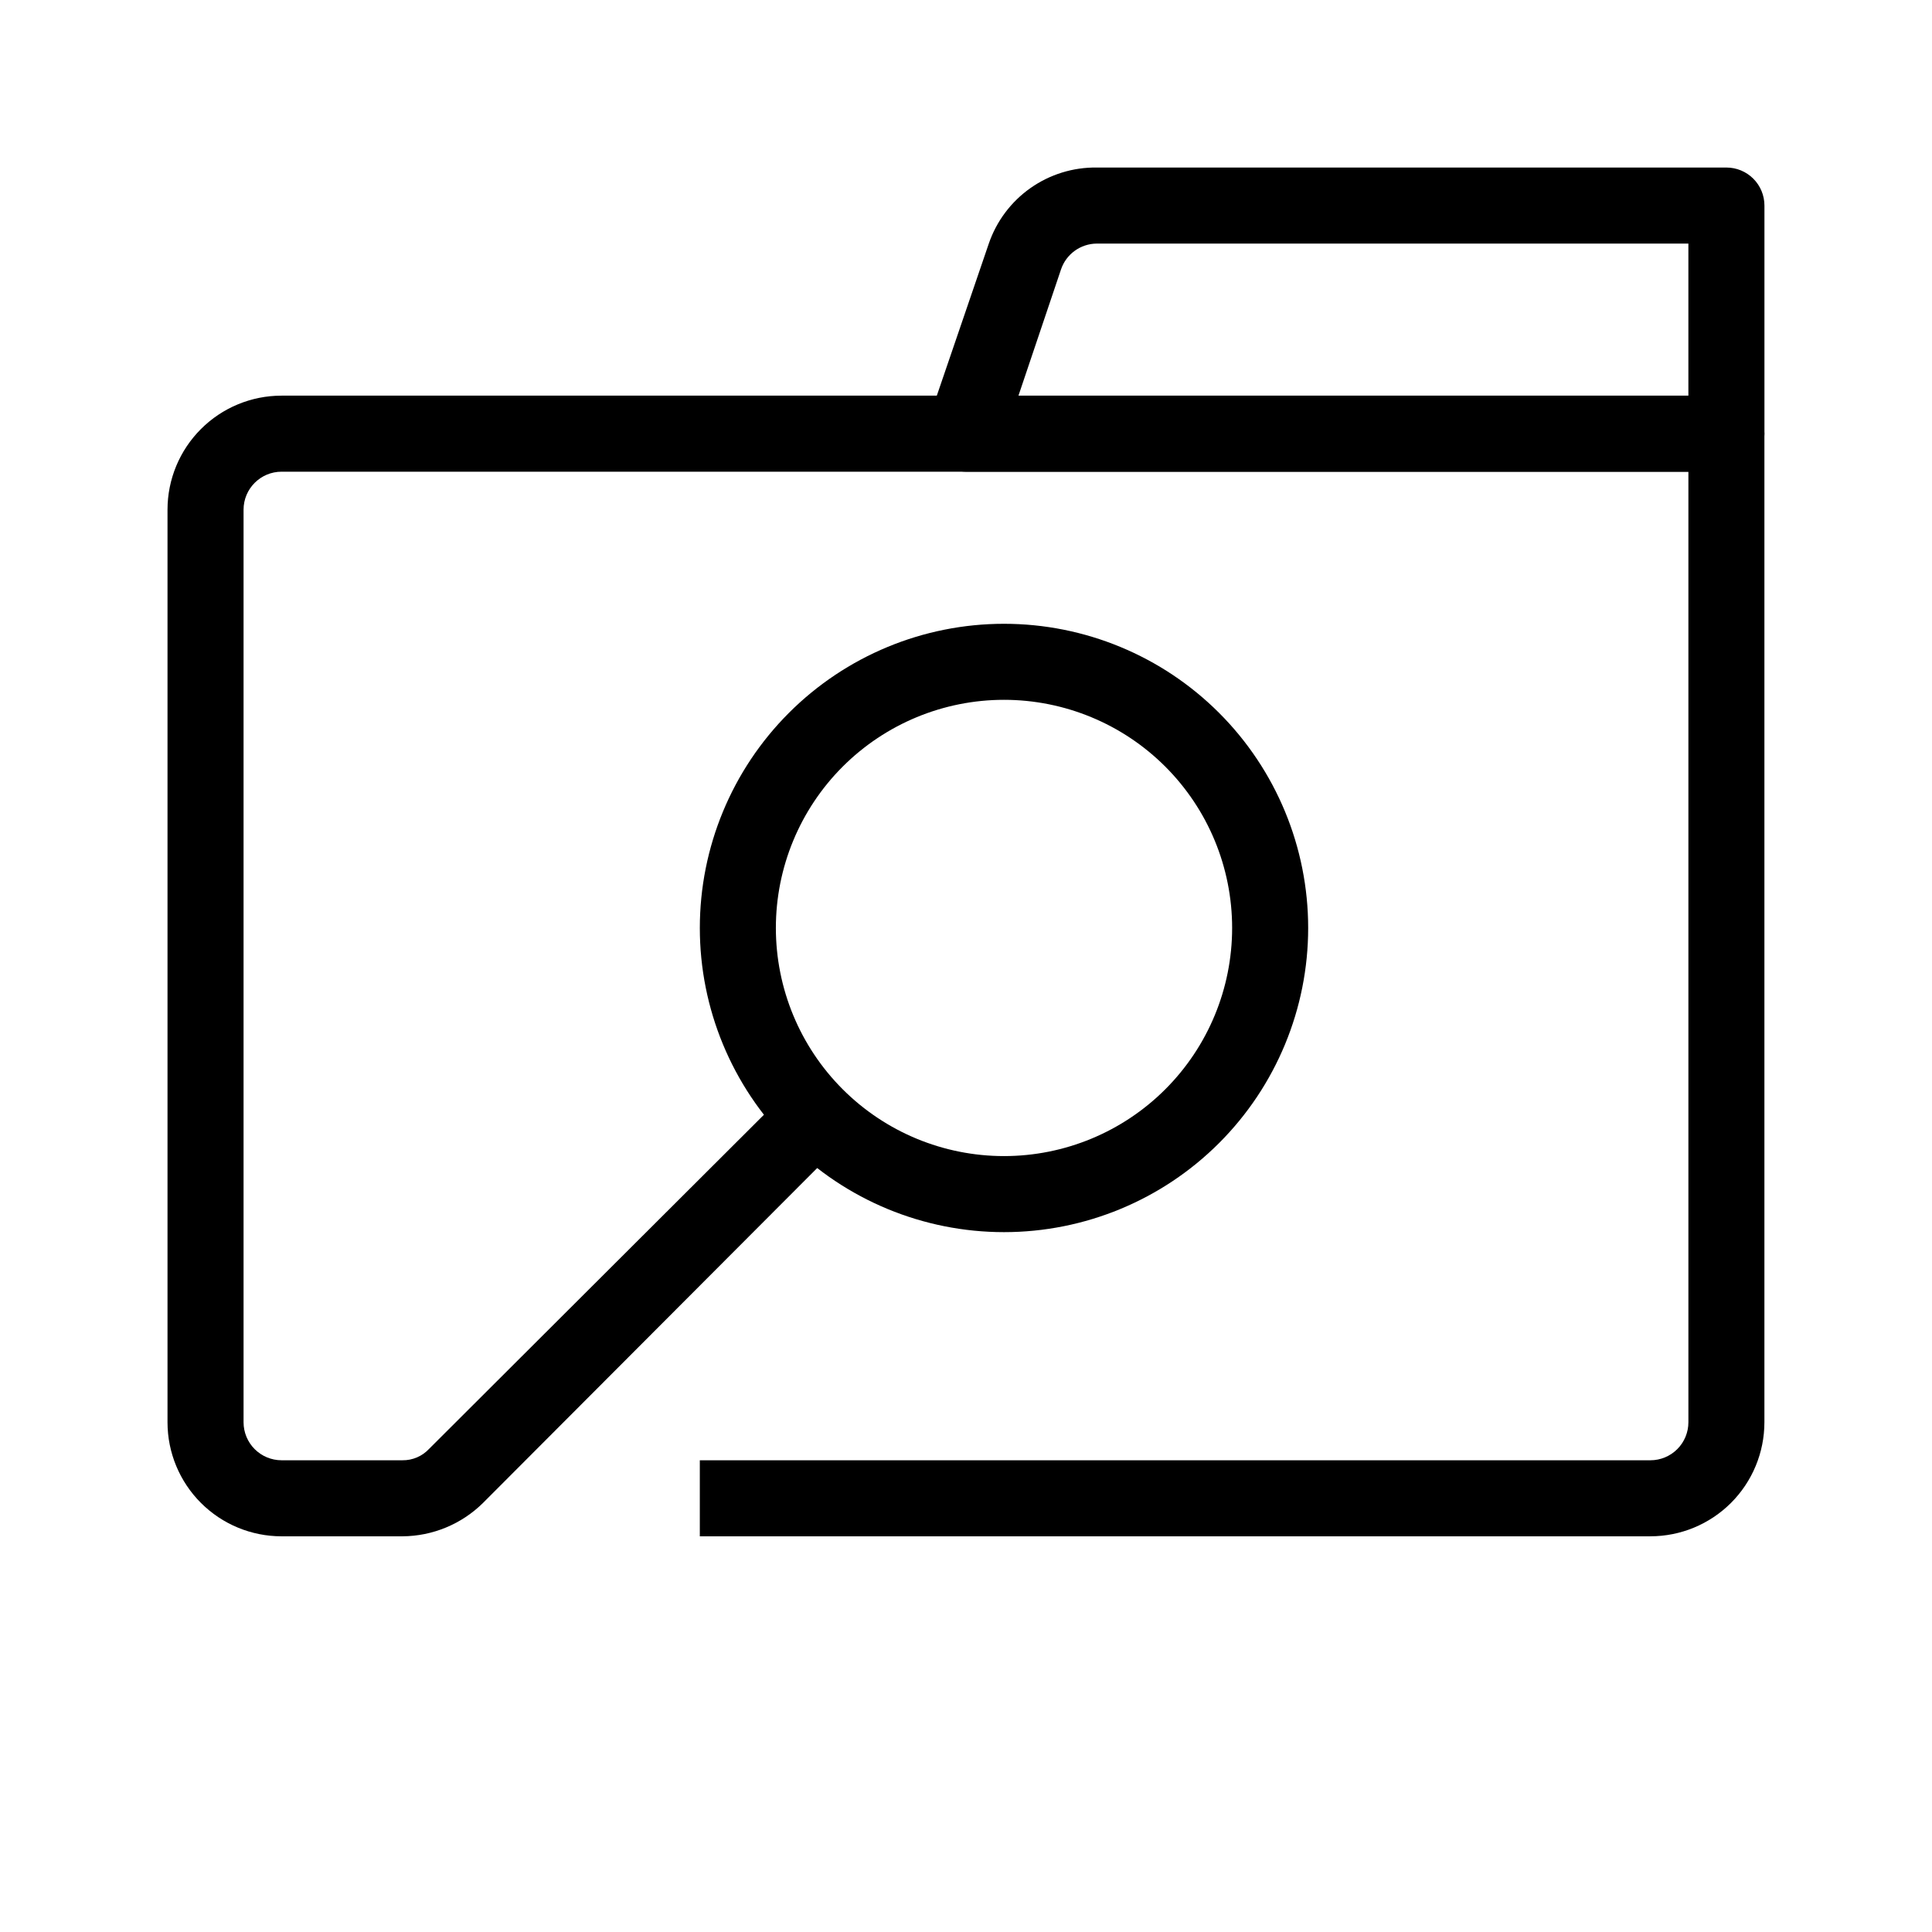
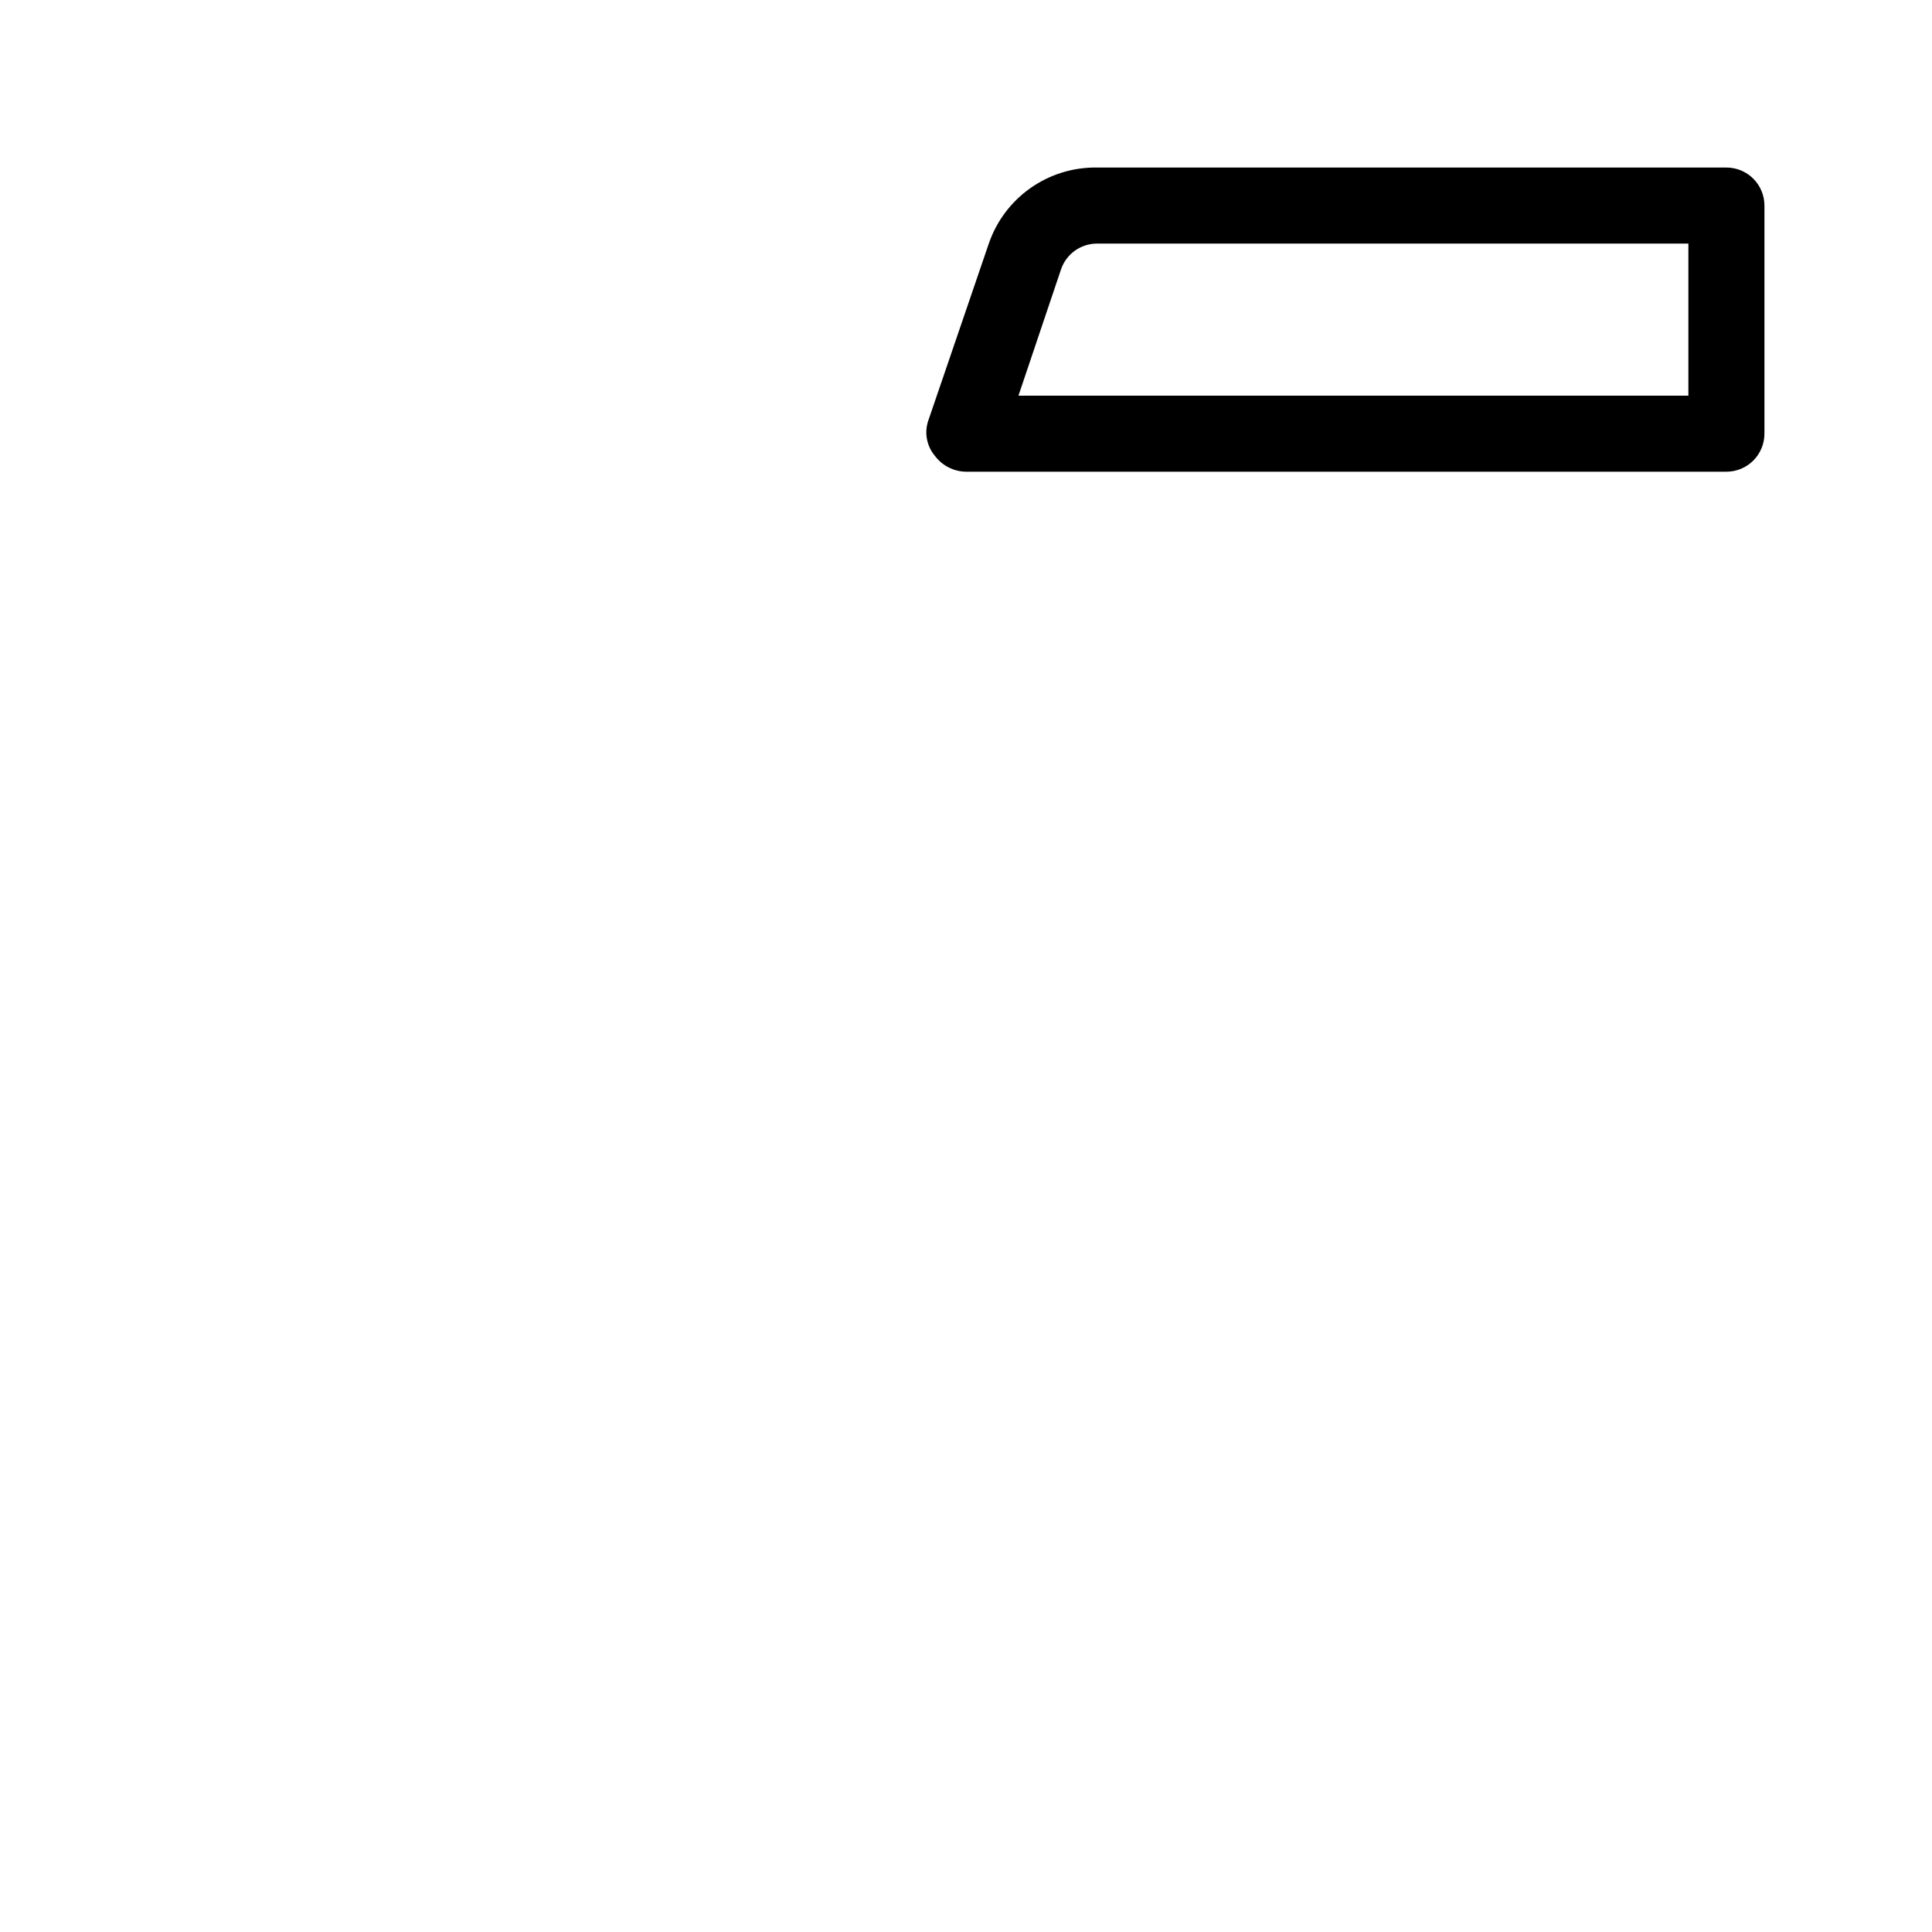
<svg xmlns="http://www.w3.org/2000/svg" fill="#000000" width="800px" height="800px" version="1.1" viewBox="144 144 512 512">
  <g>
    <path d="m601.52 269.01h-201.52c-3.266-0.047-6.32-1.613-8.266-4.231-2.102-2.519-2.785-5.934-1.812-9.07l16.121-47.156c2.039-5.945 5.902-11.098 11.043-14.715 5.141-3.621 11.289-5.523 17.574-5.438h166.86c2.672 0 5.234 1.062 7.125 2.953 1.887 1.887 2.949 4.449 2.949 7.125v60.457c0 2.672-1.062 5.234-2.949 7.125-1.891 1.887-4.453 2.949-7.125 2.949zm-187.62-20.152h177.54v-40.305h-156.79c-4.293 0.031-8.098 2.781-9.473 6.852z" />
-     <path d="m581.37 551.14h-251.91v-20.152h251.91c2.672 0 5.234-1.062 7.125-2.949 1.887-1.891 2.949-4.453 2.949-7.125v-251.91h-372.82c-5.566 0-10.078 4.512-10.078 10.078v241.83c0 2.672 1.062 5.234 2.953 7.125 1.887 1.887 4.449 2.949 7.125 2.949h32.039c2.672 0.035 5.234-1.066 7.055-3.023l94.918-94.715 14.105 14.105-94.715 94.918c-5.688 5.633-13.355 8.816-21.363 8.867h-32.039c-8.02 0-15.707-3.184-21.375-8.852-5.672-5.672-8.855-13.359-8.855-21.375v-241.83c0-8.02 3.184-15.707 8.855-21.375 5.668-5.672 13.355-8.855 21.375-8.855h382.89c2.672 0 5.234 1.062 7.125 2.953 1.887 1.887 2.949 4.449 2.949 7.125v261.98c0 8.016-3.184 15.703-8.852 21.375-5.672 5.668-13.359 8.852-21.375 8.852z" />
-     <path d="m410.07 470.53c-21.379 0-41.883-8.492-57-23.609-15.117-15.117-23.609-35.621-23.609-57s8.492-41.883 23.609-57c15.117-15.117 35.621-23.609 57-23.609 21.379 0 41.883 8.492 57 23.609 15.117 15.117 23.609 35.621 23.609 57s-8.492 41.883-23.609 57c-15.117 15.117-35.621 23.609-57 23.609zm0-141.07c-16.035 0-31.41 6.371-42.75 17.707-11.336 11.34-17.707 26.715-17.707 42.75s6.371 31.414 17.707 42.75c11.34 11.34 26.715 17.707 42.75 17.707 16.035 0 31.414-6.367 42.75-17.707 11.34-11.336 17.707-26.715 17.707-42.75s-6.367-31.41-17.707-42.75c-11.336-11.336-26.715-17.707-42.75-17.707z" />
  </g>
</svg>